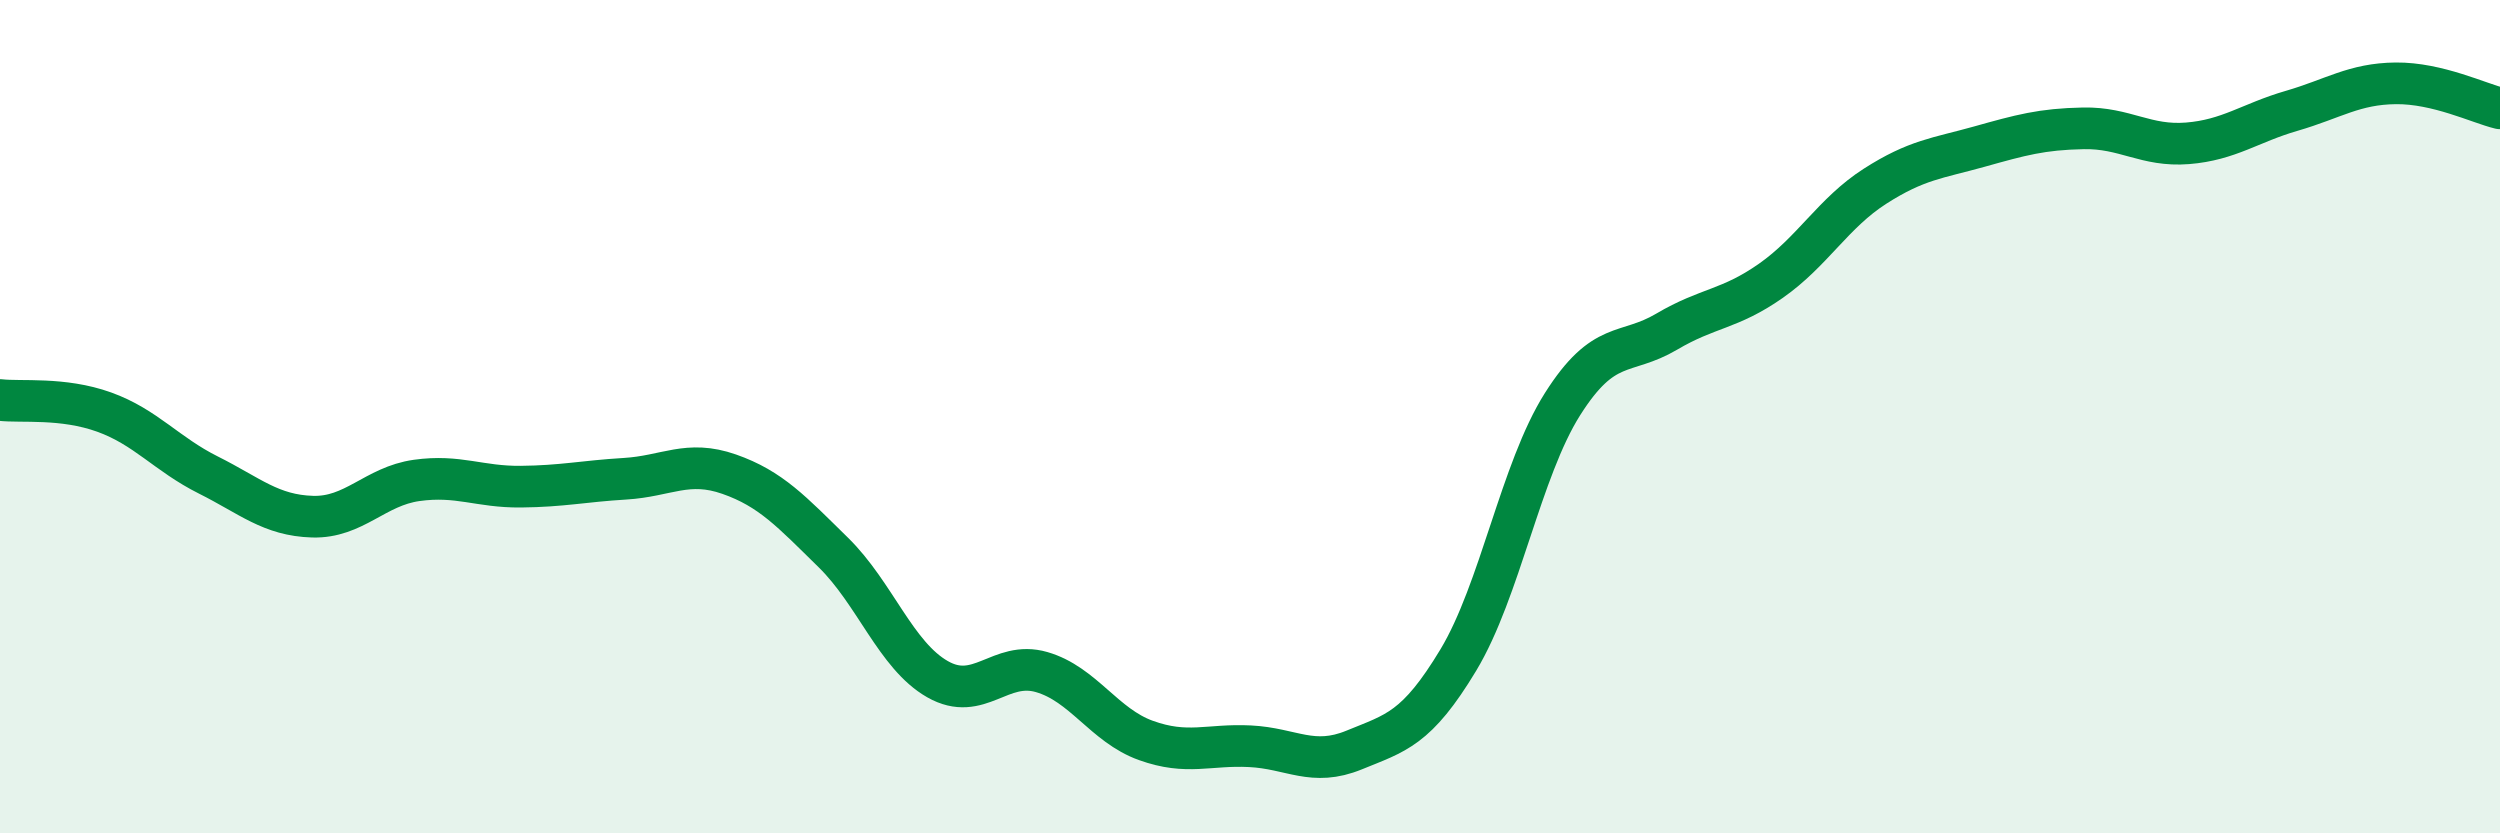
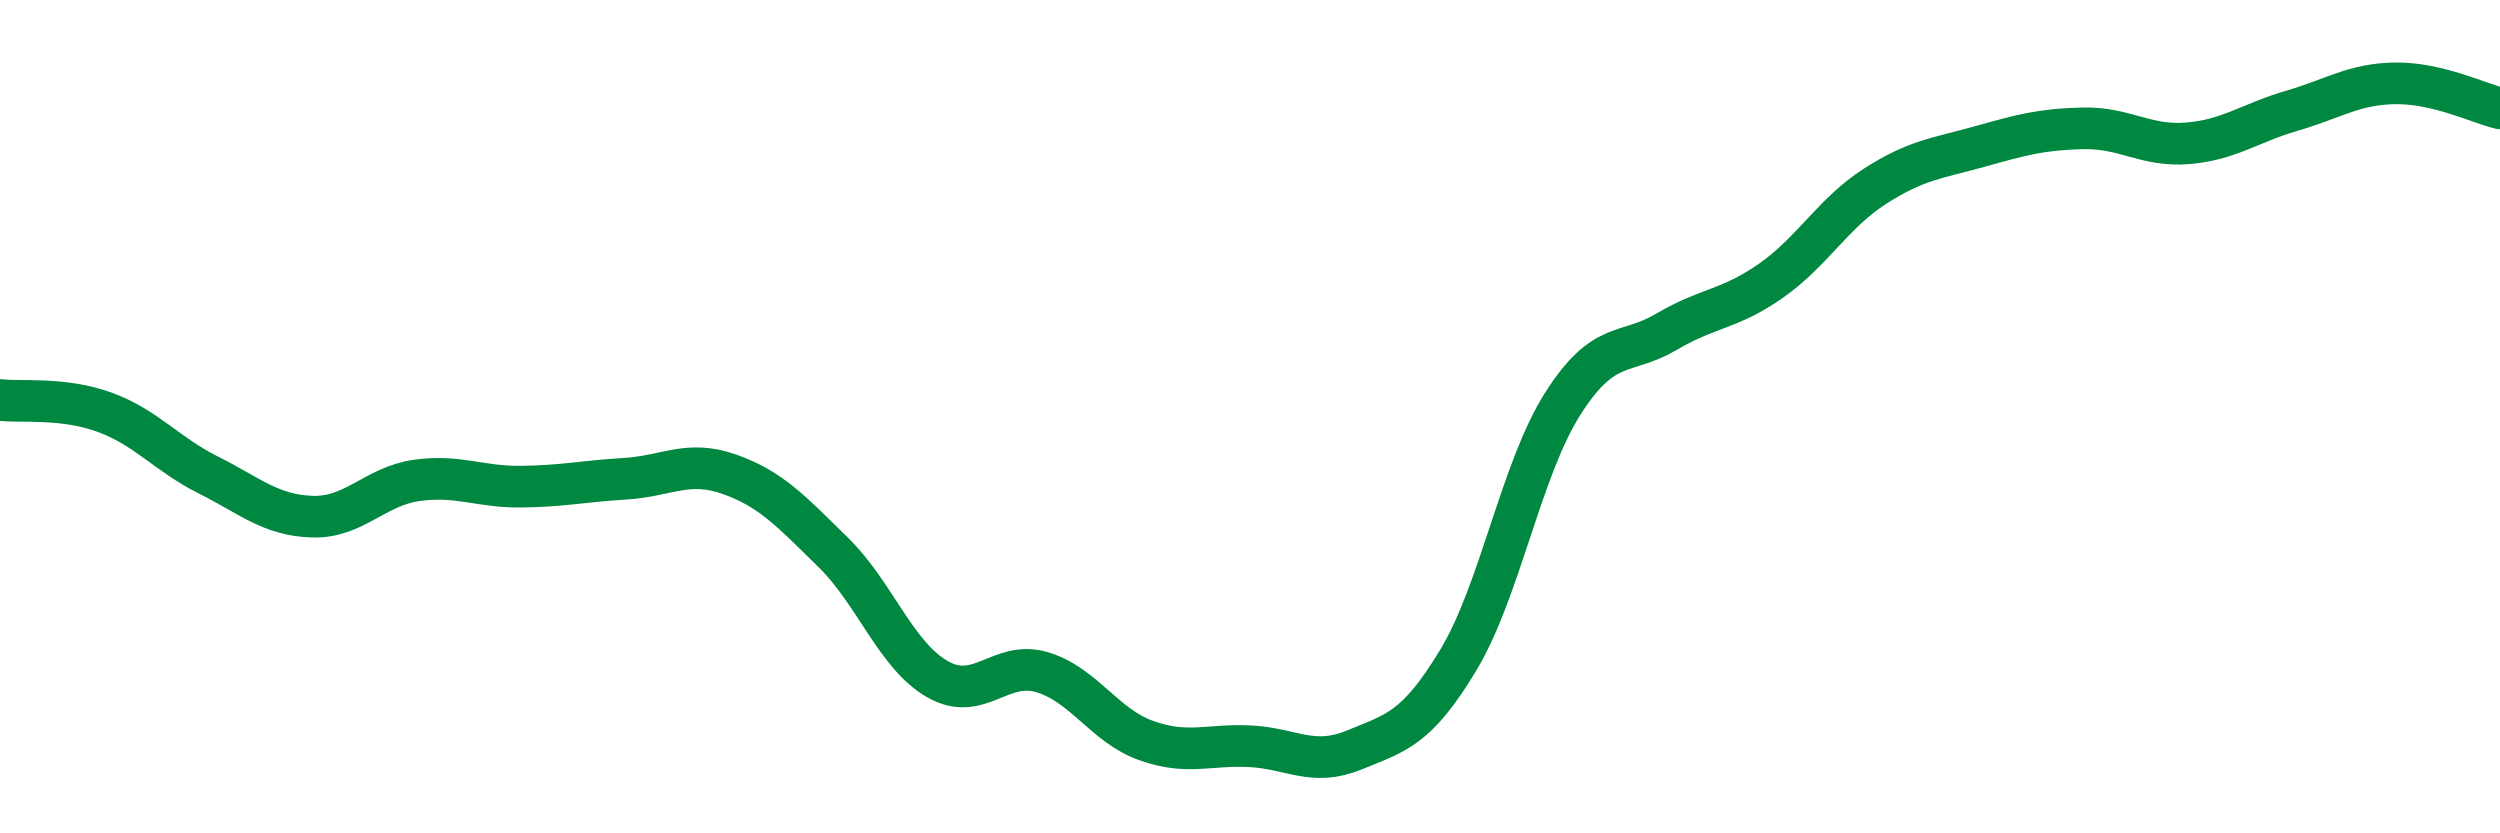
<svg xmlns="http://www.w3.org/2000/svg" width="60" height="20" viewBox="0 0 60 20">
-   <path d="M 0,9.6 C 0.5,9.66 1.5,9.53 2.5,9.89 C 3.5,10.25 4,10.9 5,11.4 C 6,11.9 6.5,12.37 7.5,12.4 C 8.5,12.43 9,11.67 10,11.53 C 11,11.39 11.5,11.69 12.5,11.68 C 13.5,11.67 14,11.55 15,11.49 C 16,11.43 16.5,11.03 17.5,11.38 C 18.5,11.73 19,12.28 20,13.26 C 21,14.24 21.5,15.73 22.5,16.3 C 23.5,16.87 24,15.84 25,16.13 C 26,16.42 26.5,17.41 27.5,17.77 C 28.5,18.13 29,17.86 30,17.91 C 31,17.96 31.5,18.41 32.5,18 C 33.5,17.59 34,17.5 35,15.84 C 36,14.18 36.5,11.28 37.5,9.7 C 38.5,8.12 39,8.55 40,7.96 C 41,7.37 41.5,7.44 42.5,6.74 C 43.5,6.04 44,5.11 45,4.47 C 46,3.83 46.5,3.8 47.5,3.52 C 48.5,3.24 49,3.1 50,3.08 C 51,3.06 51.5,3.52 52.5,3.44 C 53.5,3.36 54,2.95 55,2.66 C 56,2.37 56.5,2.01 57.5,2 C 58.5,1.99 59.5,2.48 60,2.6L60 20L0 20Z" fill="#008740" opacity="0.1" stroke-linecap="round" stroke-linejoin="round" />
  <path d="M 0,9.6 C 0.5,9.66 1.5,9.53 2.5,9.89 C 3.5,10.25 4,10.9 5,11.4 C 6,11.9 6.5,12.37 7.5,12.4 C 8.5,12.43 9,11.67 10,11.53 C 11,11.39 11.5,11.69 12.5,11.68 C 13.5,11.67 14,11.55 15,11.49 C 16,11.43 16.5,11.03 17.5,11.38 C 18.5,11.73 19,12.28 20,13.26 C 21,14.24 21.5,15.73 22.5,16.3 C 23.5,16.87 24,15.84 25,16.13 C 26,16.42 26.5,17.41 27.5,17.77 C 28.5,18.13 29,17.86 30,17.91 C 31,17.96 31.5,18.41 32.5,18 C 33.5,17.59 34,17.5 35,15.84 C 36,14.18 36.5,11.28 37.5,9.7 C 38.5,8.12 39,8.55 40,7.96 C 41,7.37 41.5,7.44 42.5,6.74 C 43.5,6.04 44,5.11 45,4.47 C 46,3.83 46.5,3.8 47.5,3.52 C 48.5,3.24 49,3.1 50,3.08 C 51,3.06 51.5,3.52 52.5,3.44 C 53.5,3.36 54,2.95 55,2.66 C 56,2.37 56.5,2.01 57.5,2 C 58.5,1.99 59.5,2.48 60,2.6" stroke="#008740" stroke-width="1" fill="none" stroke-linecap="round" stroke-linejoin="round" />
</svg>